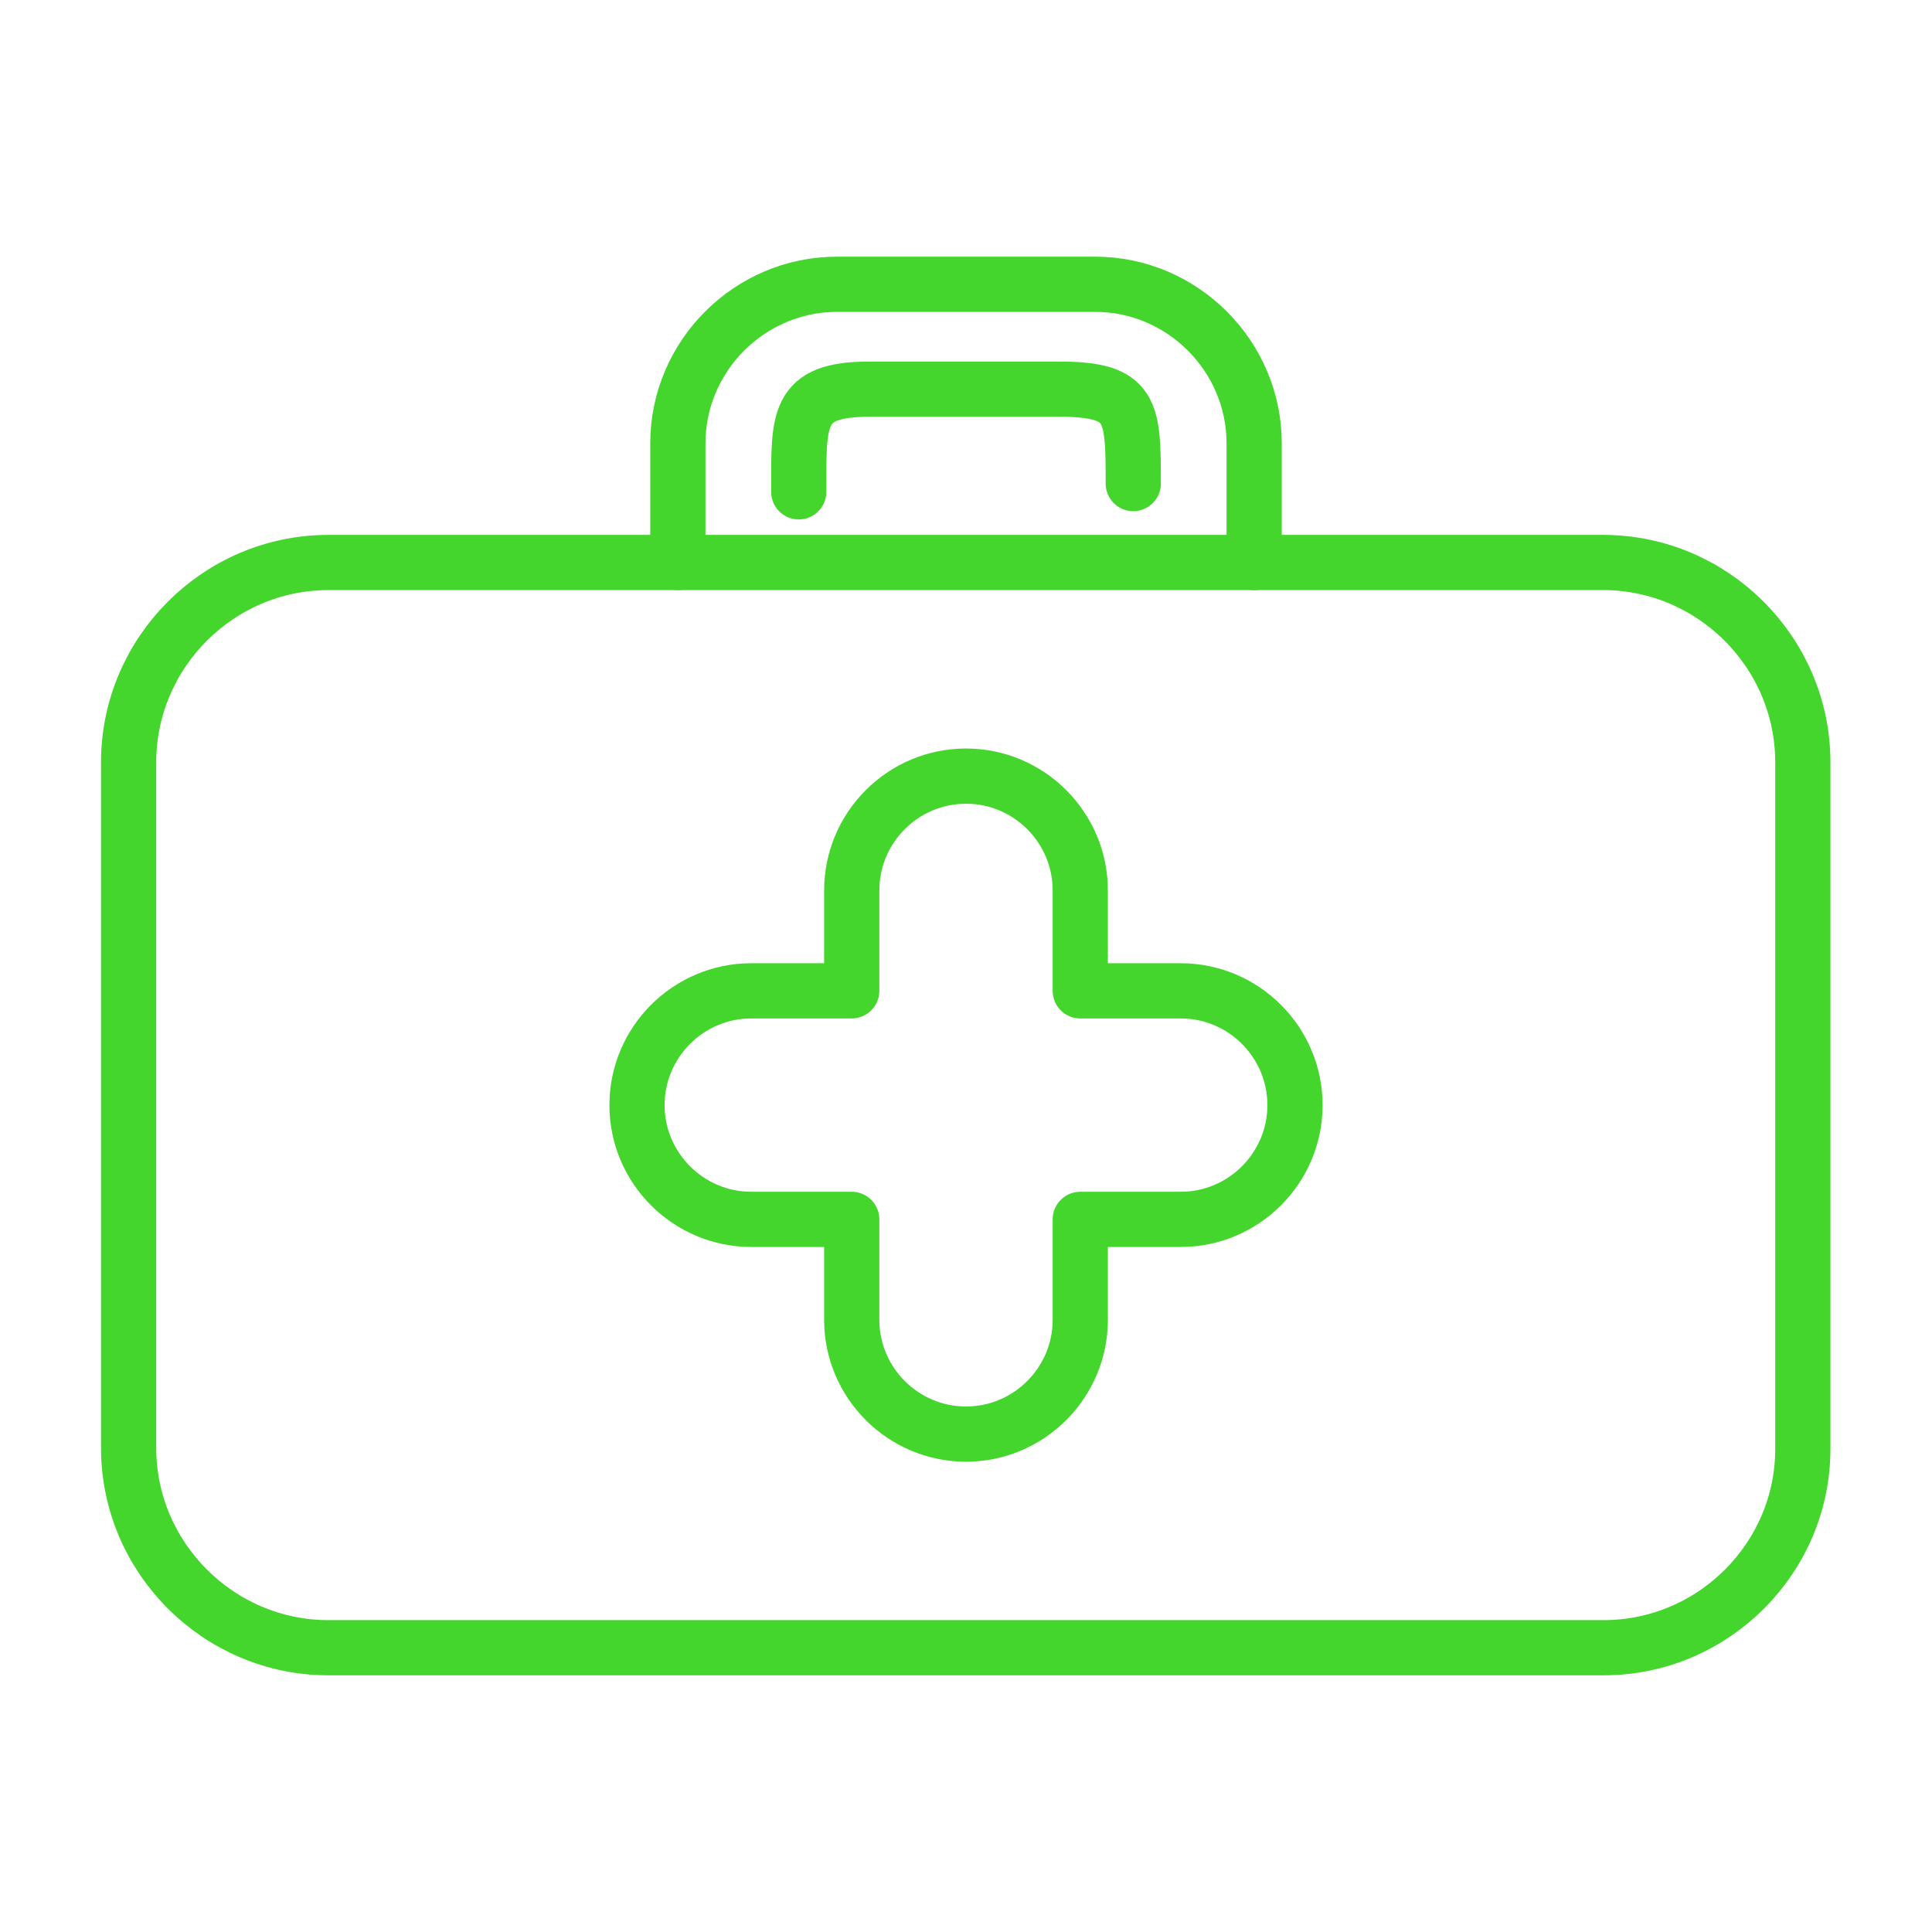
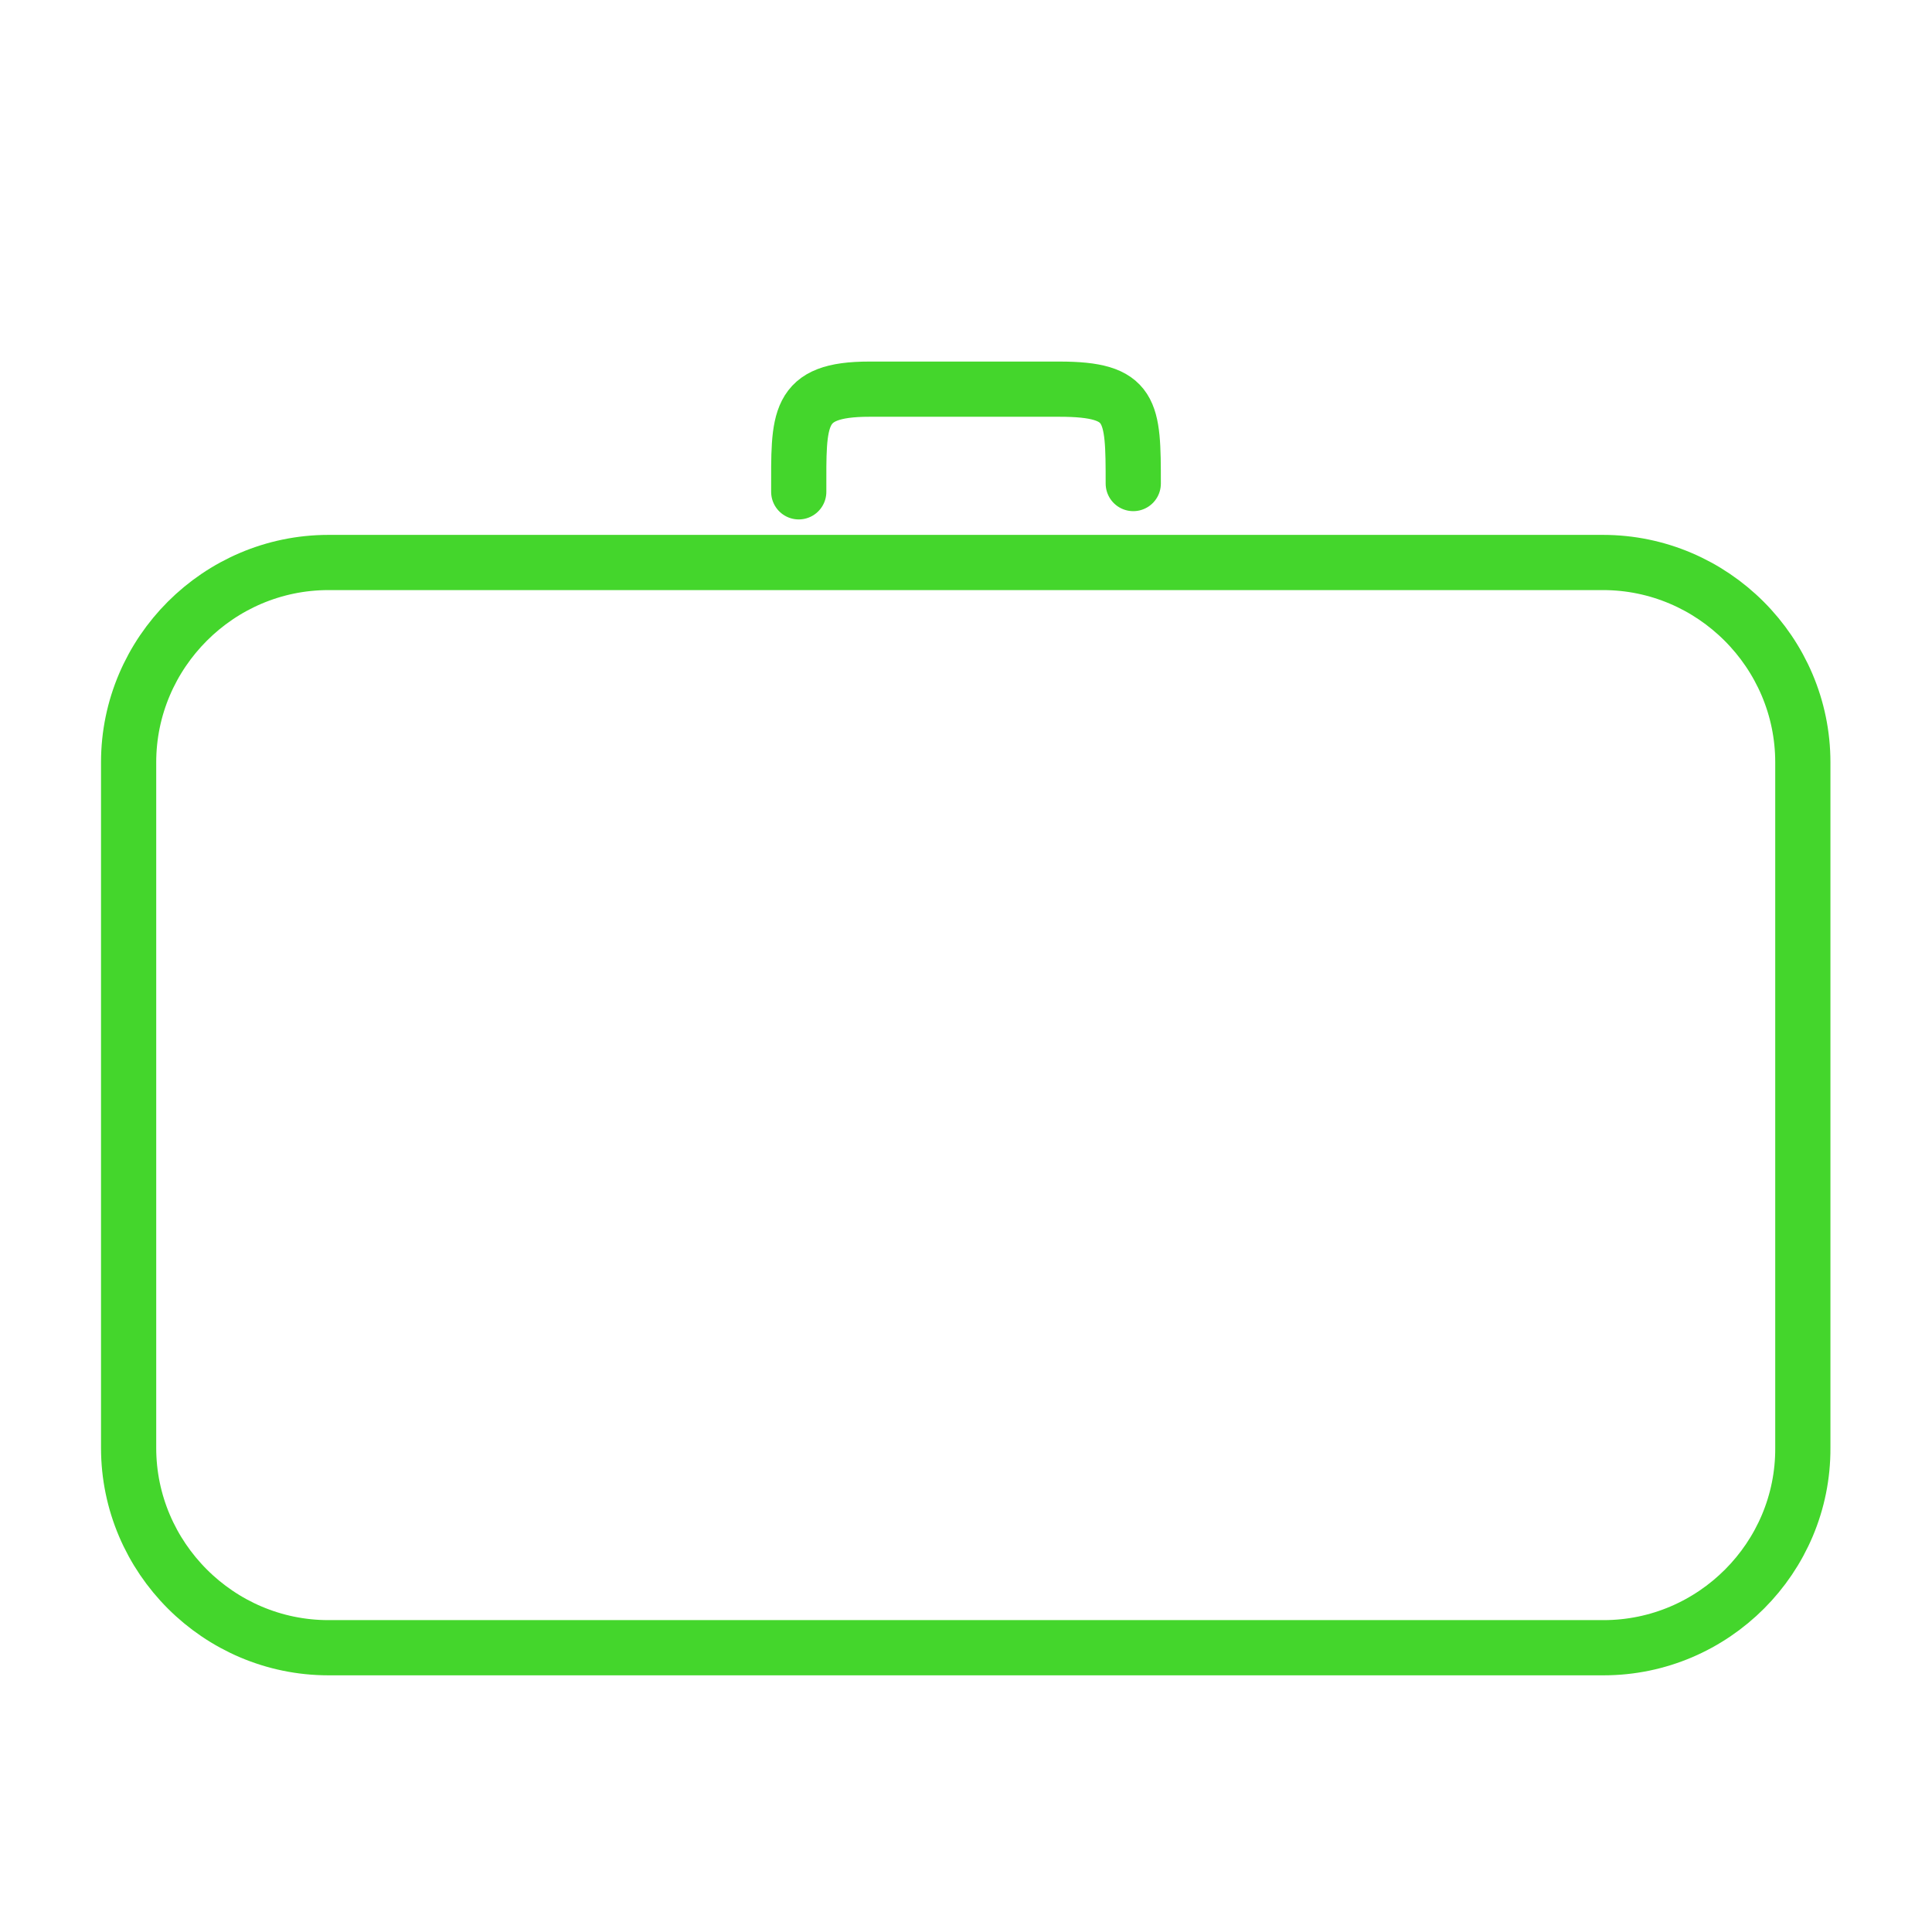
<svg xmlns="http://www.w3.org/2000/svg" version="1.1" id="Capa_1" x="0px" y="0px" viewBox="0 0 350 350" style="enable-background:new 0 0 350 350;" xml:space="preserve">
  <style type="text/css">
	.st0{fill:none;stroke:#44D62C;stroke-width:10;stroke-linecap:round;stroke-linejoin:round;stroke-miterlimit:10;}
</style>
  <g>
-     <path class="st0" d="M290.5,298.5H59.5c-19.9,0-36.2-16.3-36.2-36.2V138.1c0-19.9,16.3-36.2,36.2-36.2h230.9   c19.9,0,36.2,16.3,36.2,36.2v124.2C326.7,282.2,310.4,298.5,290.5,298.5z" />
-     <path class="st0" d="M122.8,101.9V80.3c0-15.8,13-28.8,28.8-28.8h46.8c15.8,0,28.8,13,28.8,28.8v21.6" />
+     <path class="st0" d="M290.5,298.5H59.5c-19.9,0-36.2-16.3-36.2-36.2V138.1c0-19.9,16.3-36.2,36.2-36.2h230.9   c19.9,0,36.2,16.3,36.2,36.2v124.2C326.7,282.2,310.4,298.5,290.5,298.5" />
    <path class="st0" d="M144.7,89.1c0-13.3-0.5-18.6,12.8-18.6h34.4c13.3,0,13.4,3.8,13.4,17.1" />
-     <path class="st0" d="M154.3,220.9v18.2c0,11.4,9.3,20.7,20.7,20.7s20.7-9.3,20.7-20.7v-18.2h18.2c11.4,0,20.7-9.3,20.7-20.7   s-9.3-20.7-20.7-20.7h-18.2v-18.2c0-11.4-9.3-20.7-20.7-20.7s-20.7,9.3-20.7,20.7v18.2h-18.2c-11.4,0-20.7,9.3-20.7,20.7   s9.3,20.7,20.7,20.7H154.3z" />
  </g>
</svg>